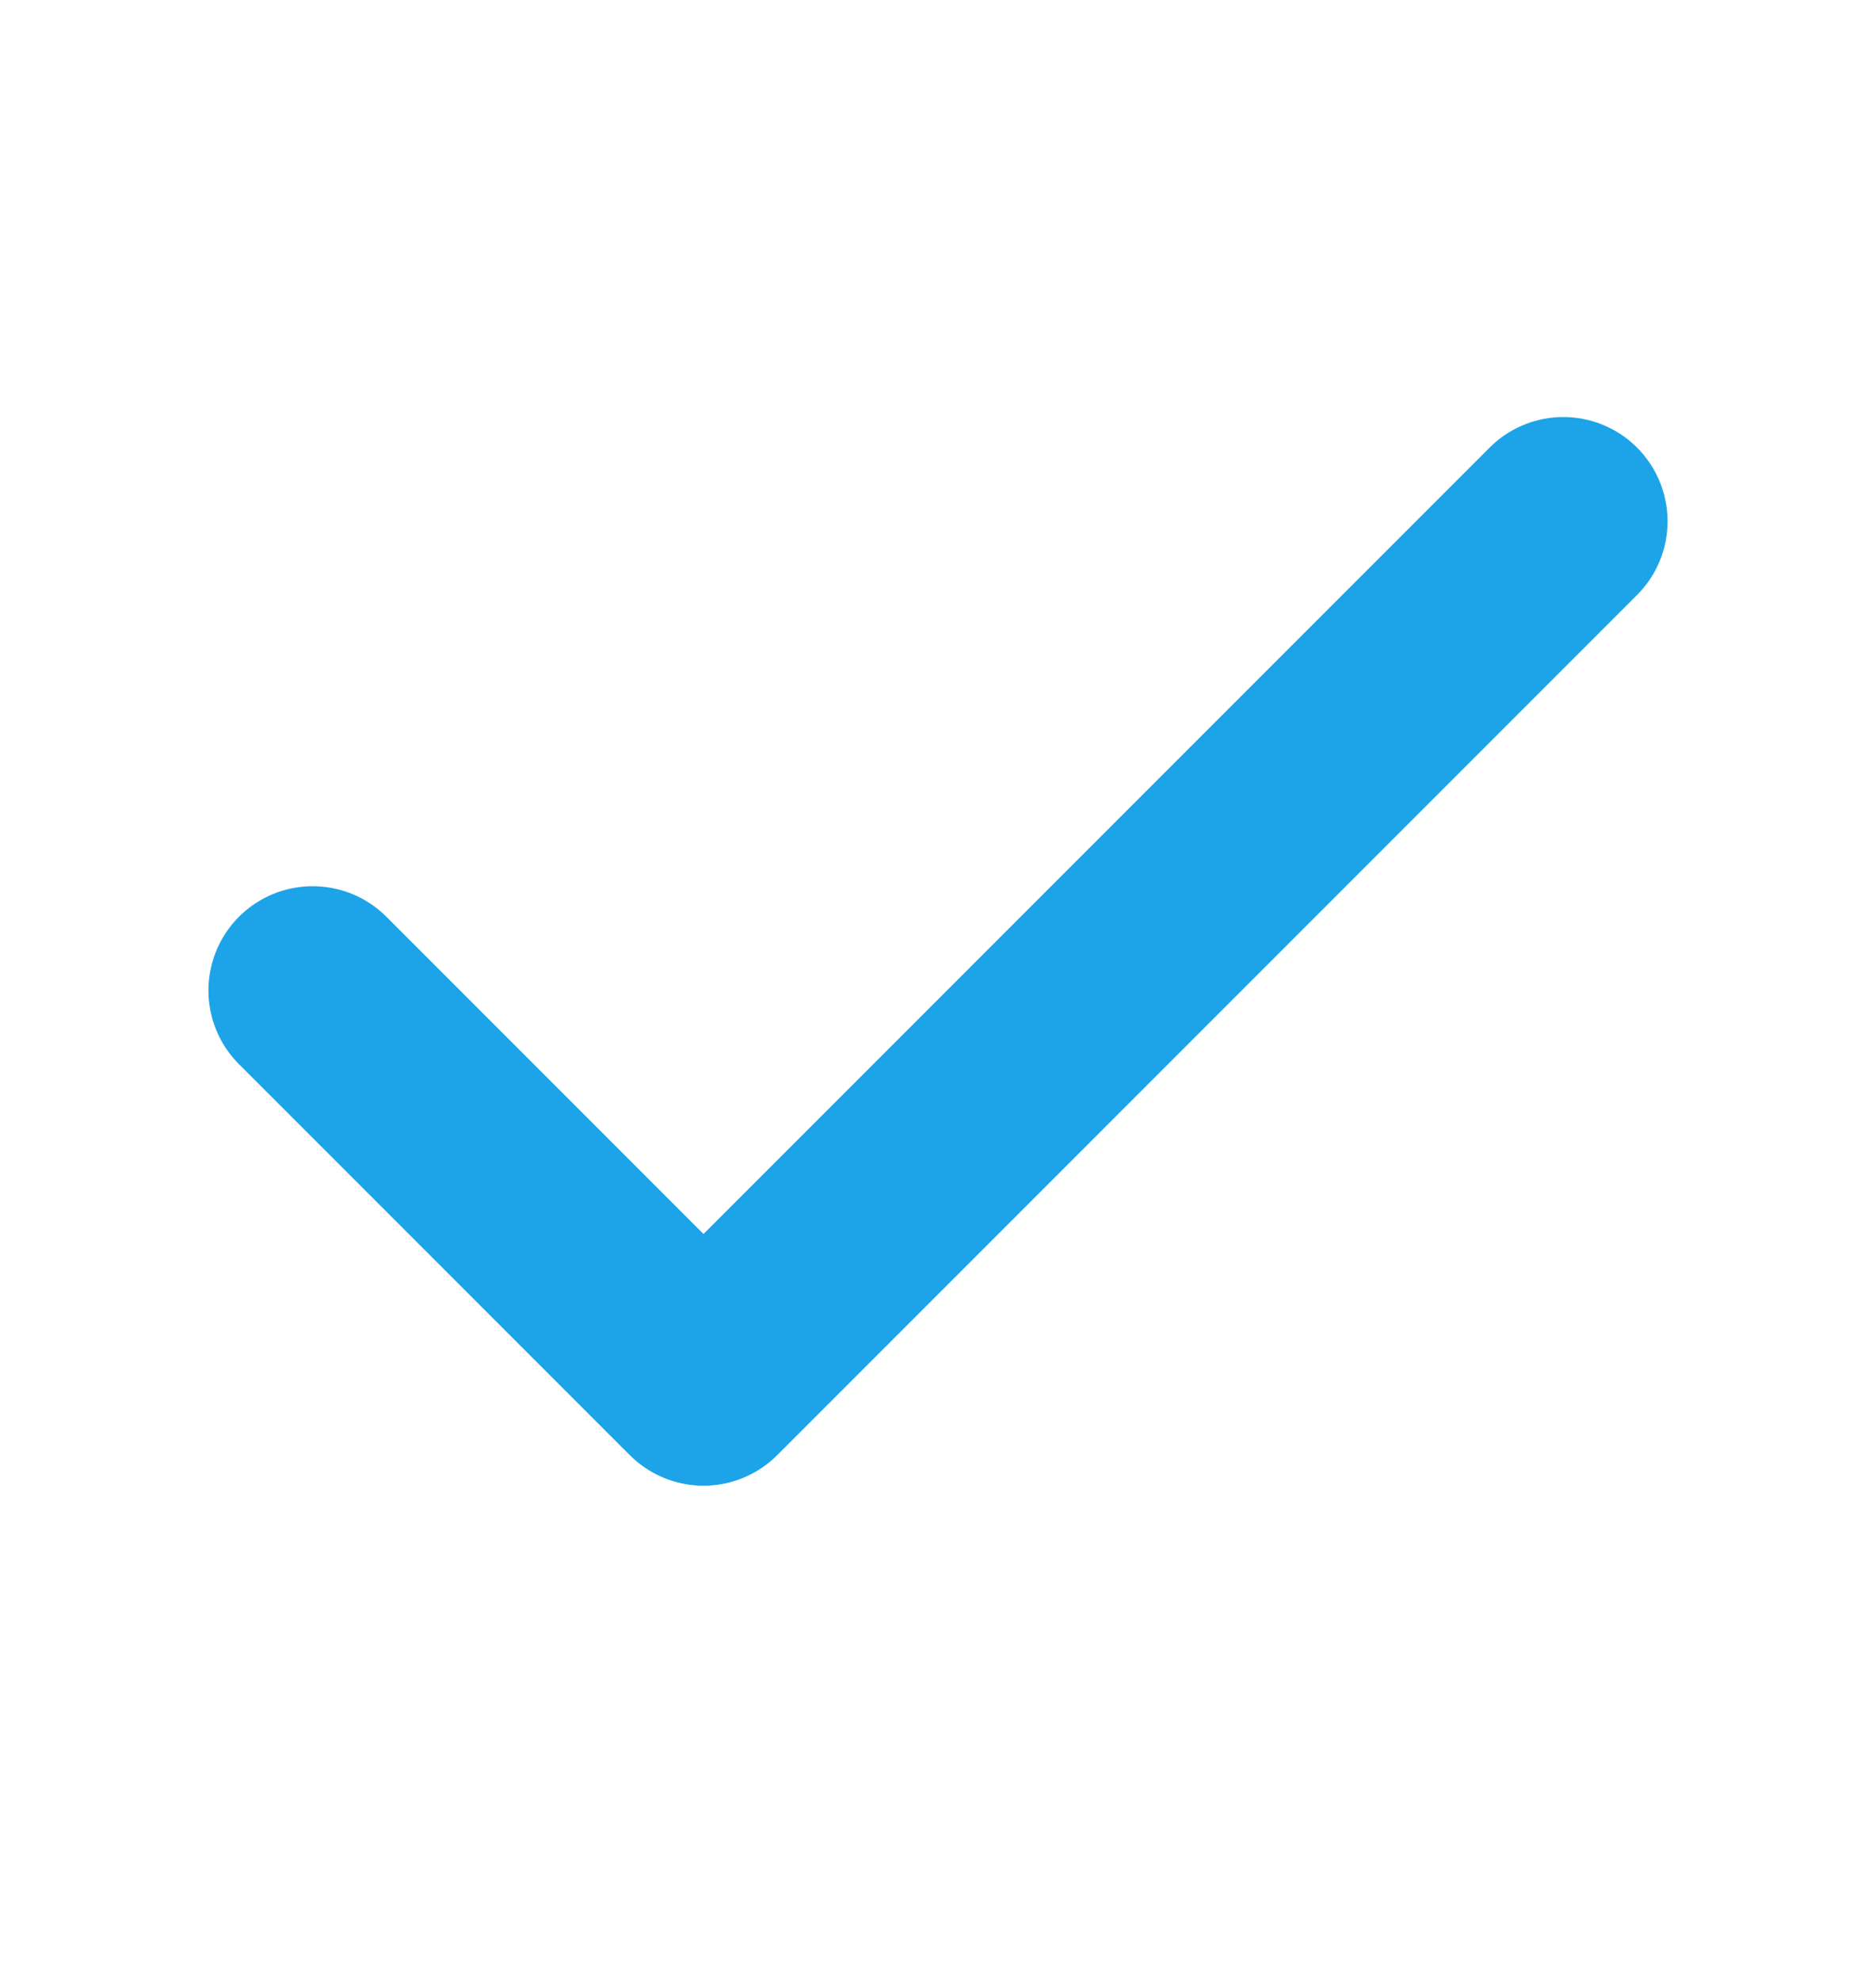
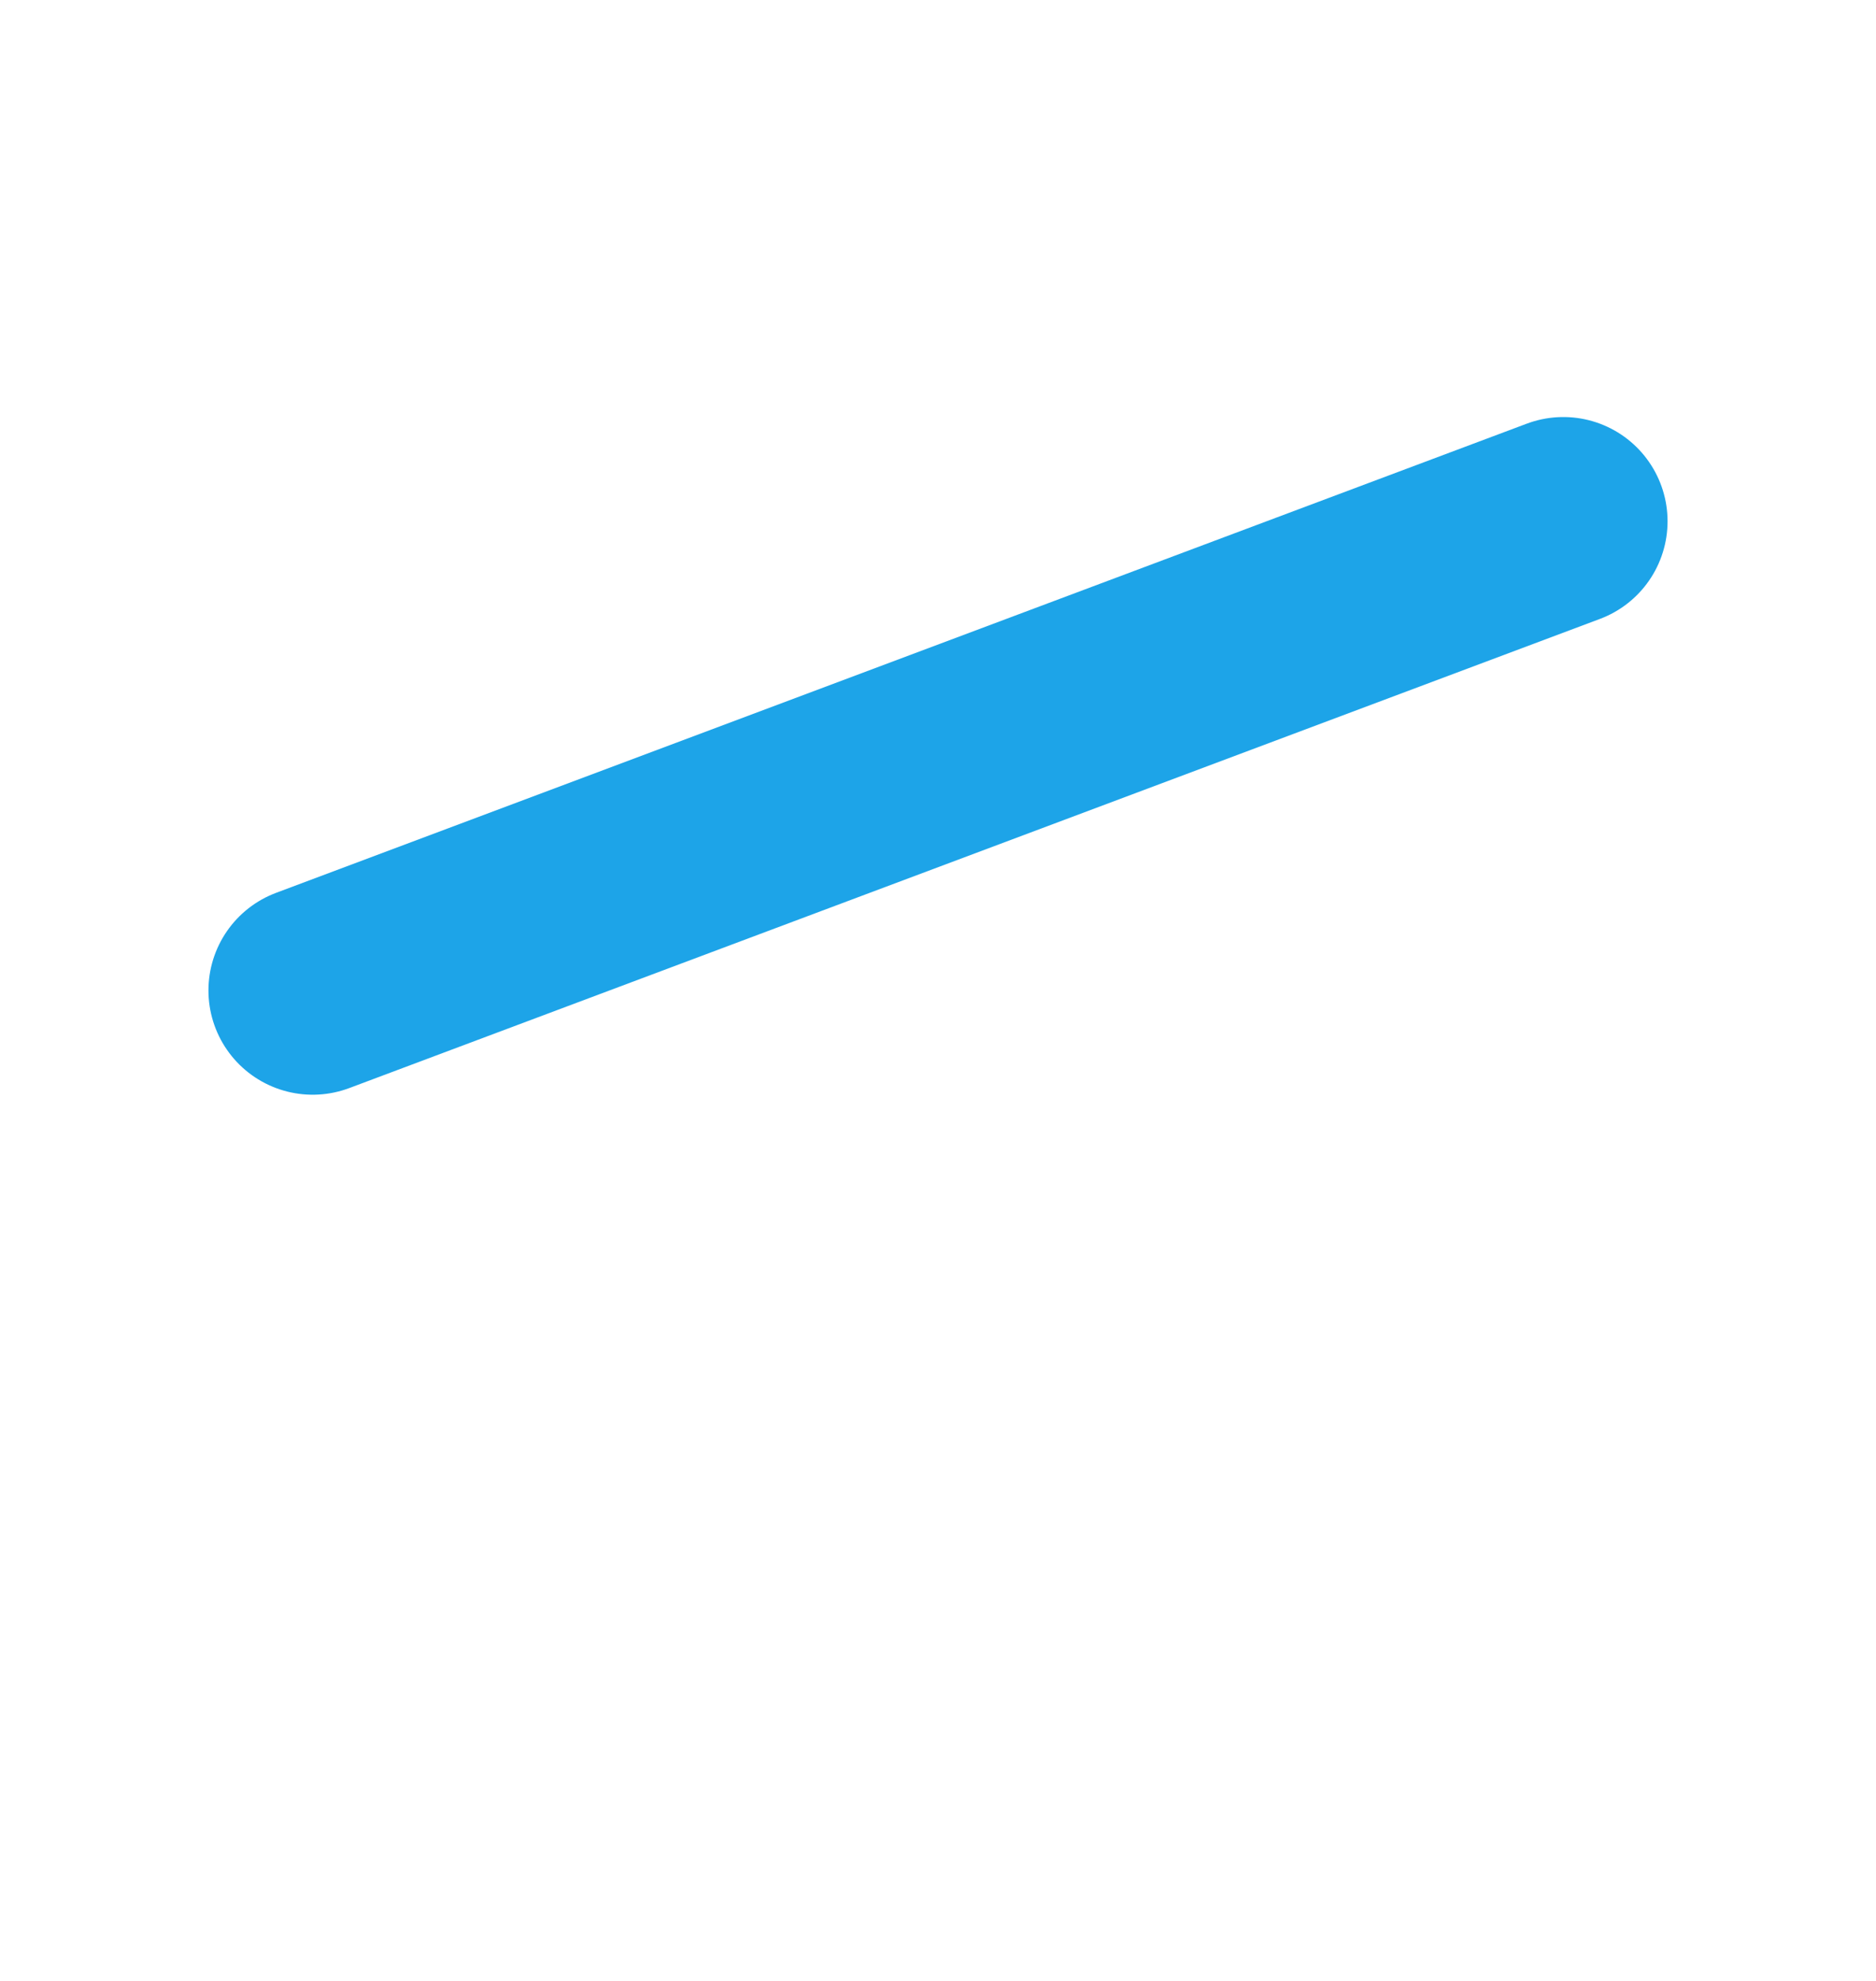
<svg xmlns="http://www.w3.org/2000/svg" width="18" height="19" viewBox="0 0 18 19" fill="none">
-   <path d="M15 5L6.75 13.25L3 9.5" stroke="#1DA4E8" stroke-width="2" stroke-linecap="round" stroke-linejoin="round" />
+   <path d="M15 5L3 9.5" stroke="#1DA4E8" stroke-width="2" stroke-linecap="round" stroke-linejoin="round" />
</svg>